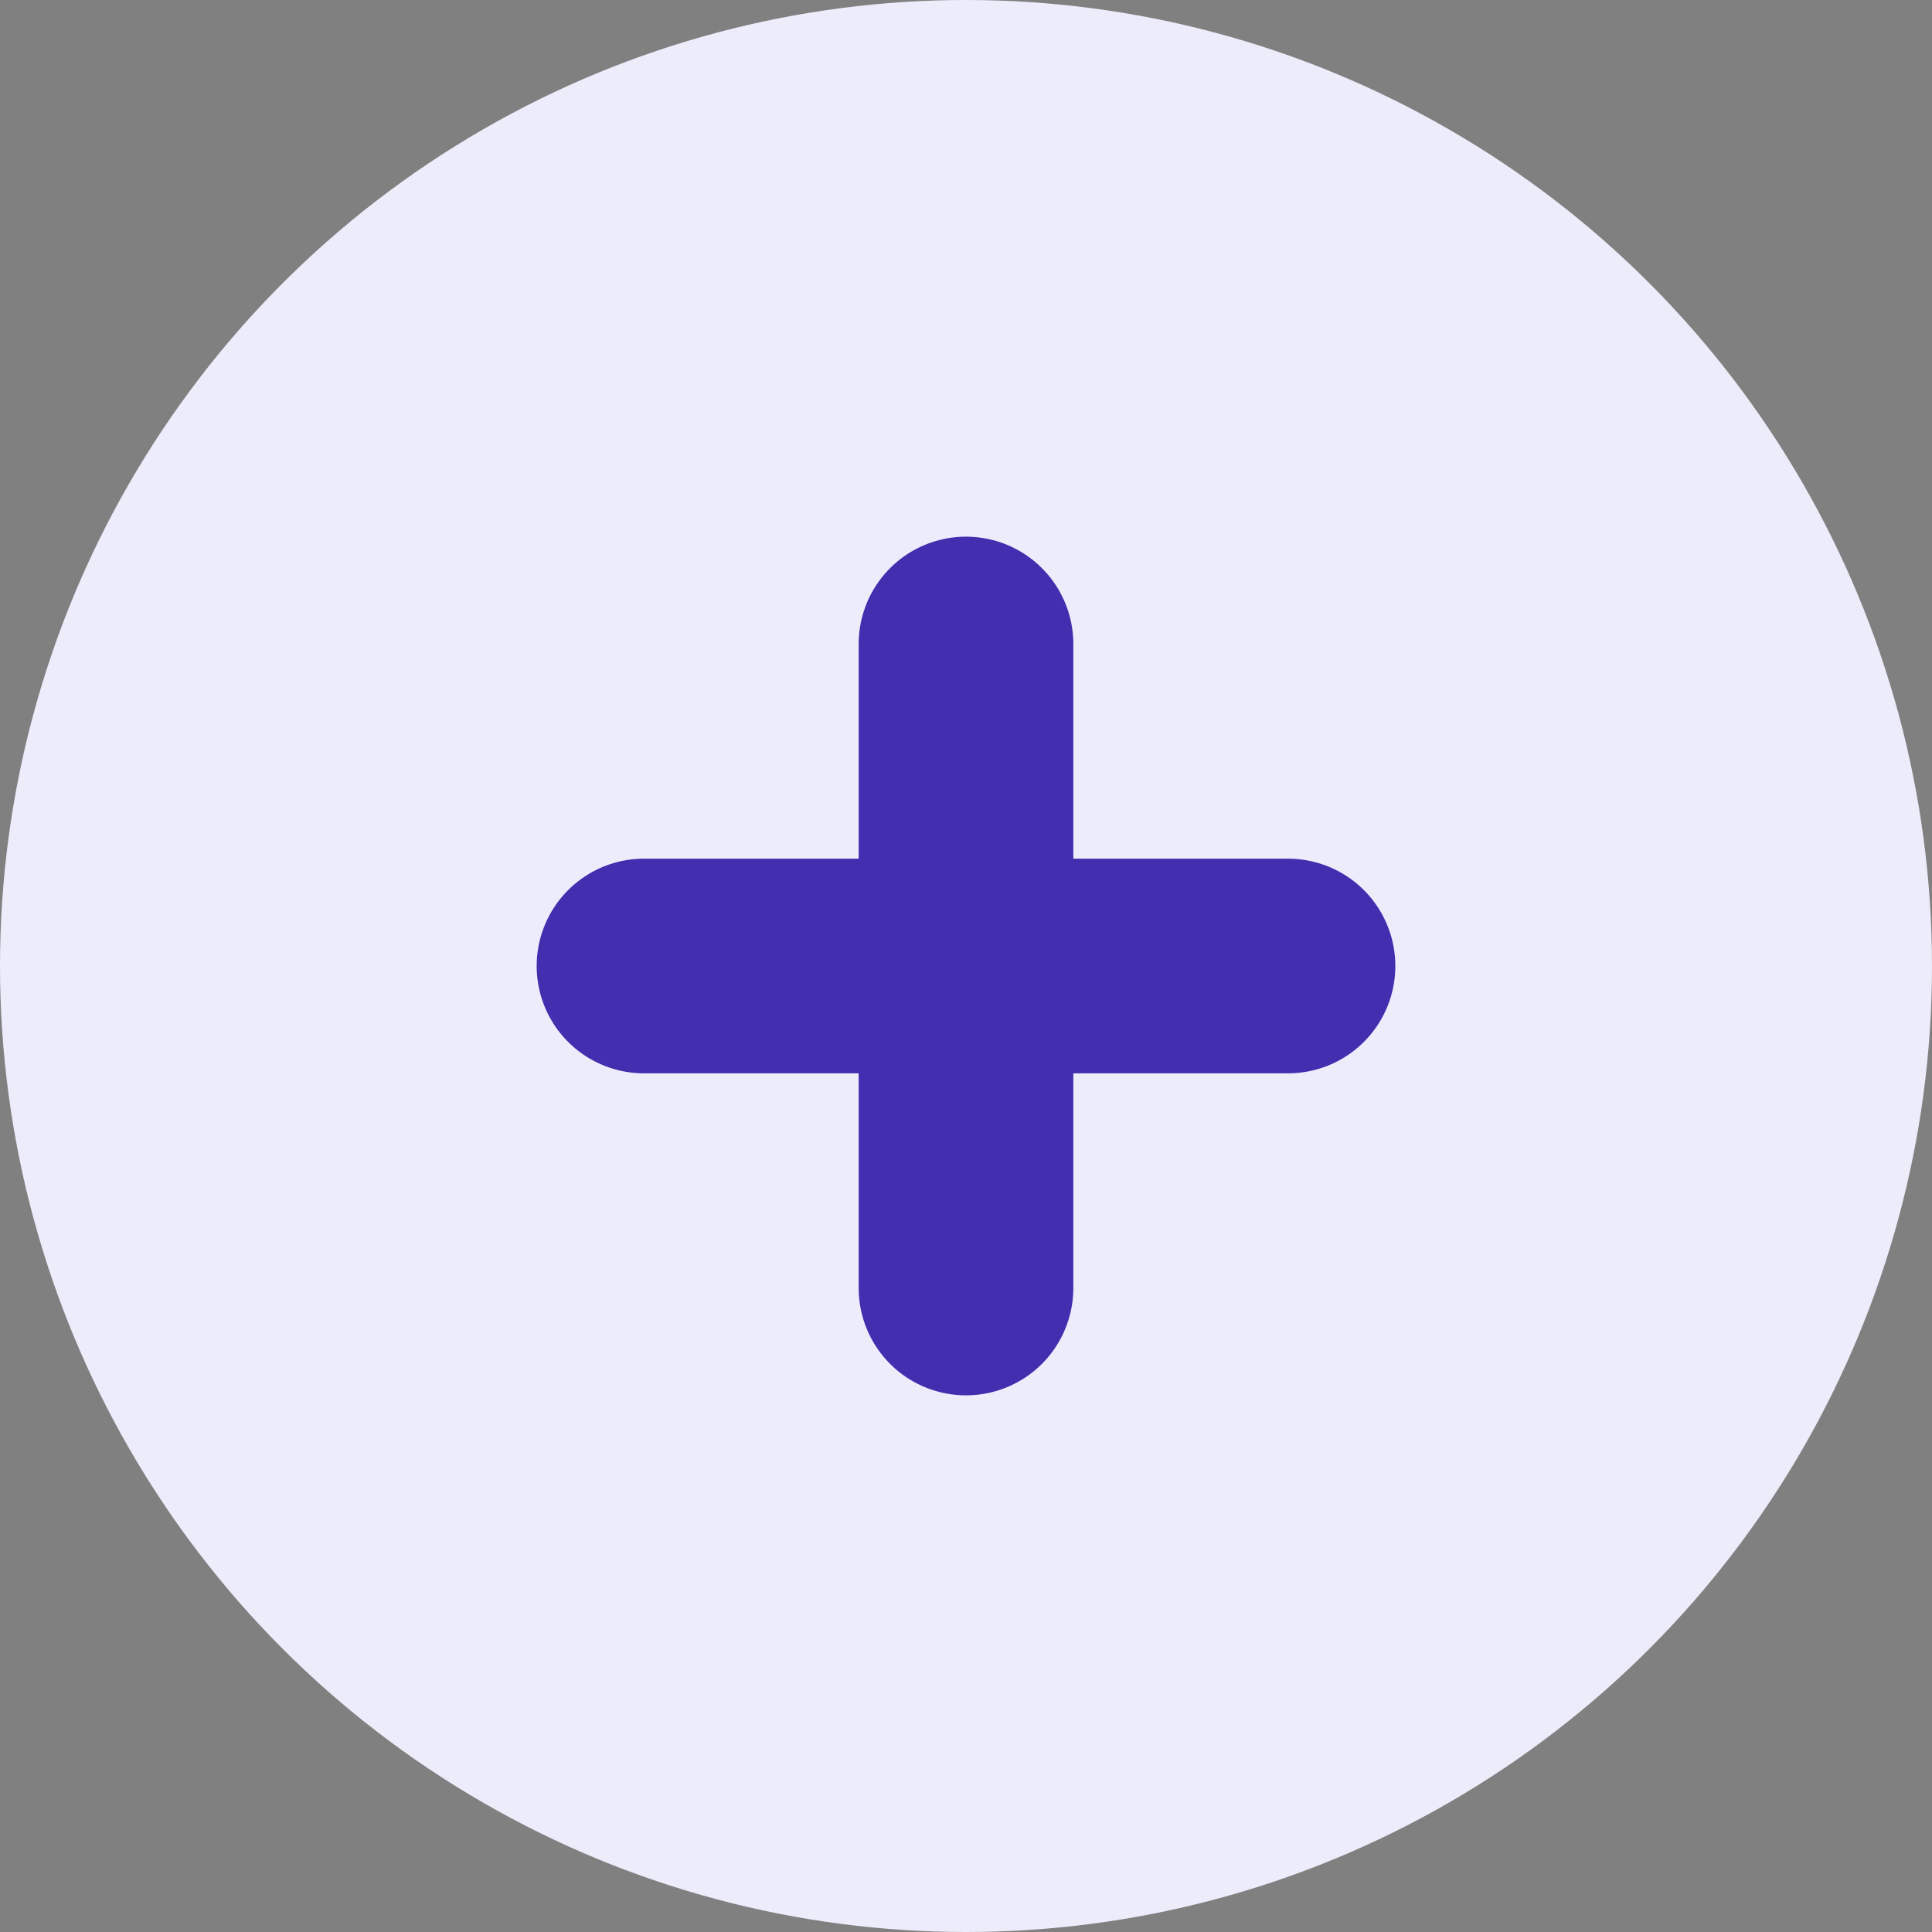
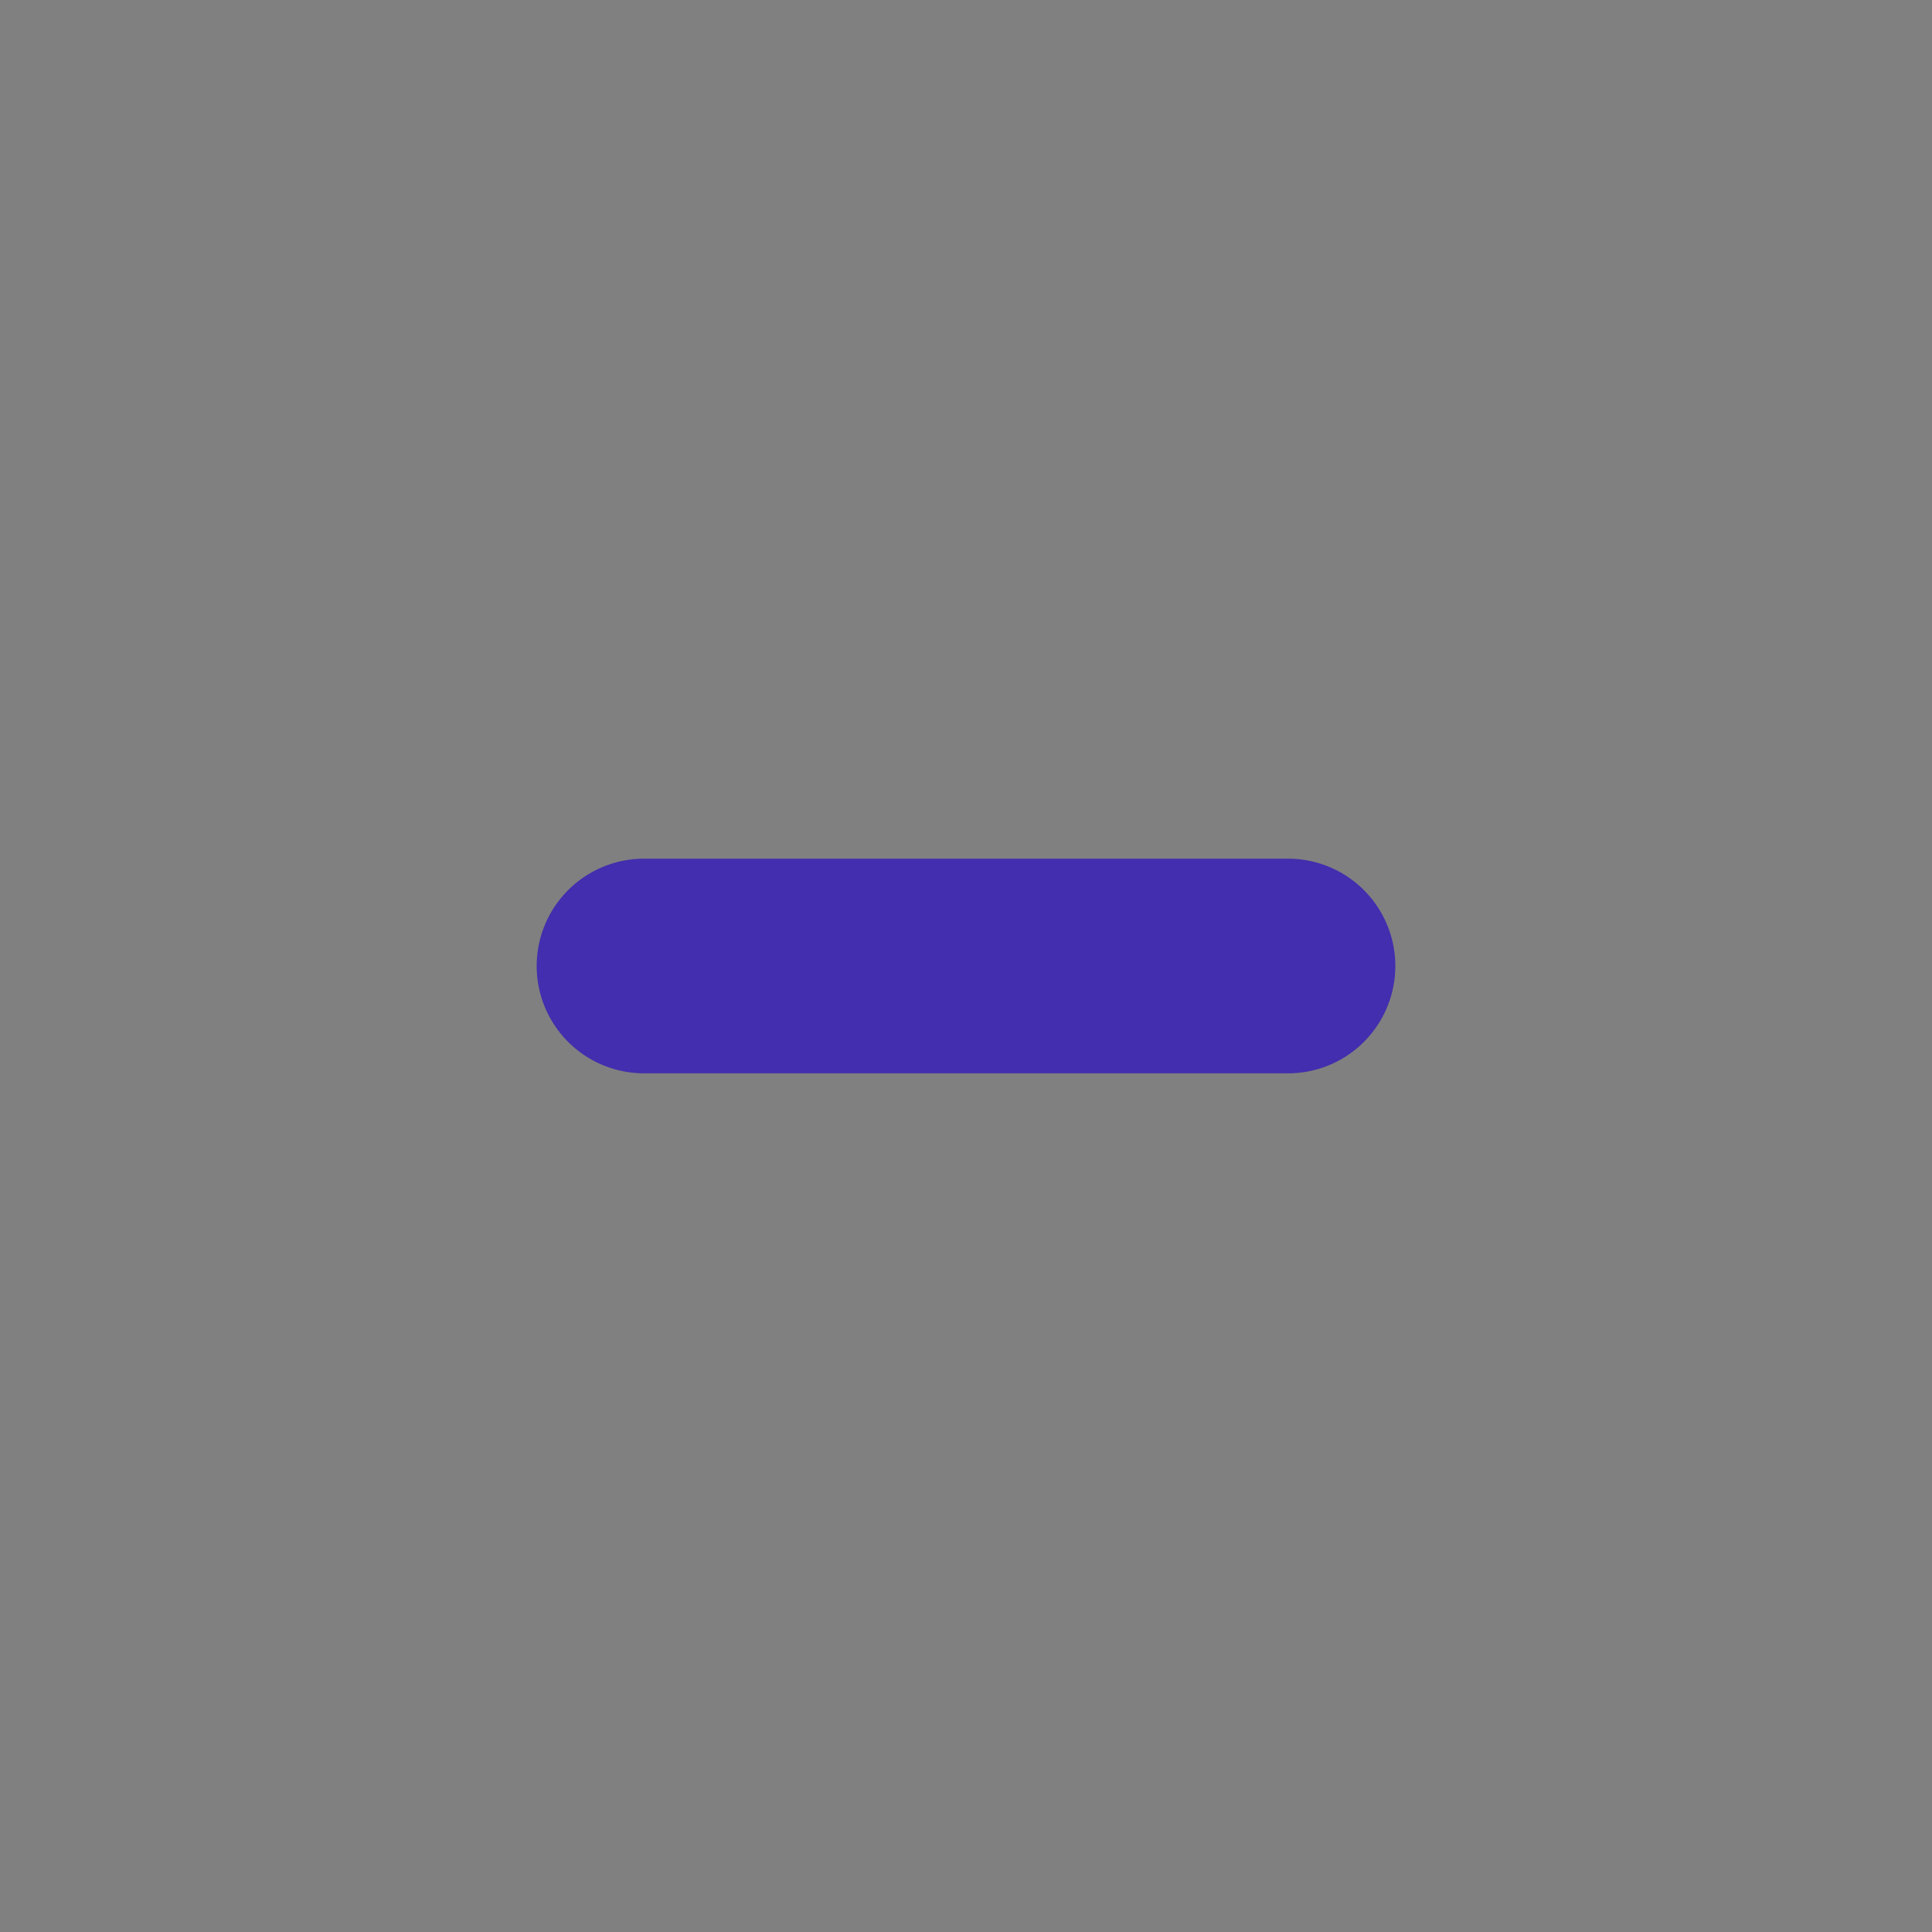
<svg xmlns="http://www.w3.org/2000/svg" width="18" height="18" viewBox="0 0 18 18" fill="none">
  <rect x="0" y="0" width="18" height="18" fill="#808080" stroke="none" />
-   <circle cx="9" cy="9" r="9" fill="#EDECFB" />
  <path d="M6 9H12" stroke="#422EAE" stroke-width="2" stroke-linecap="round" stroke-linejoin="round" />
-   <path d="M9 6L9 12" stroke="#422EAE" stroke-width="2" stroke-linecap="round" stroke-linejoin="round" />
</svg>